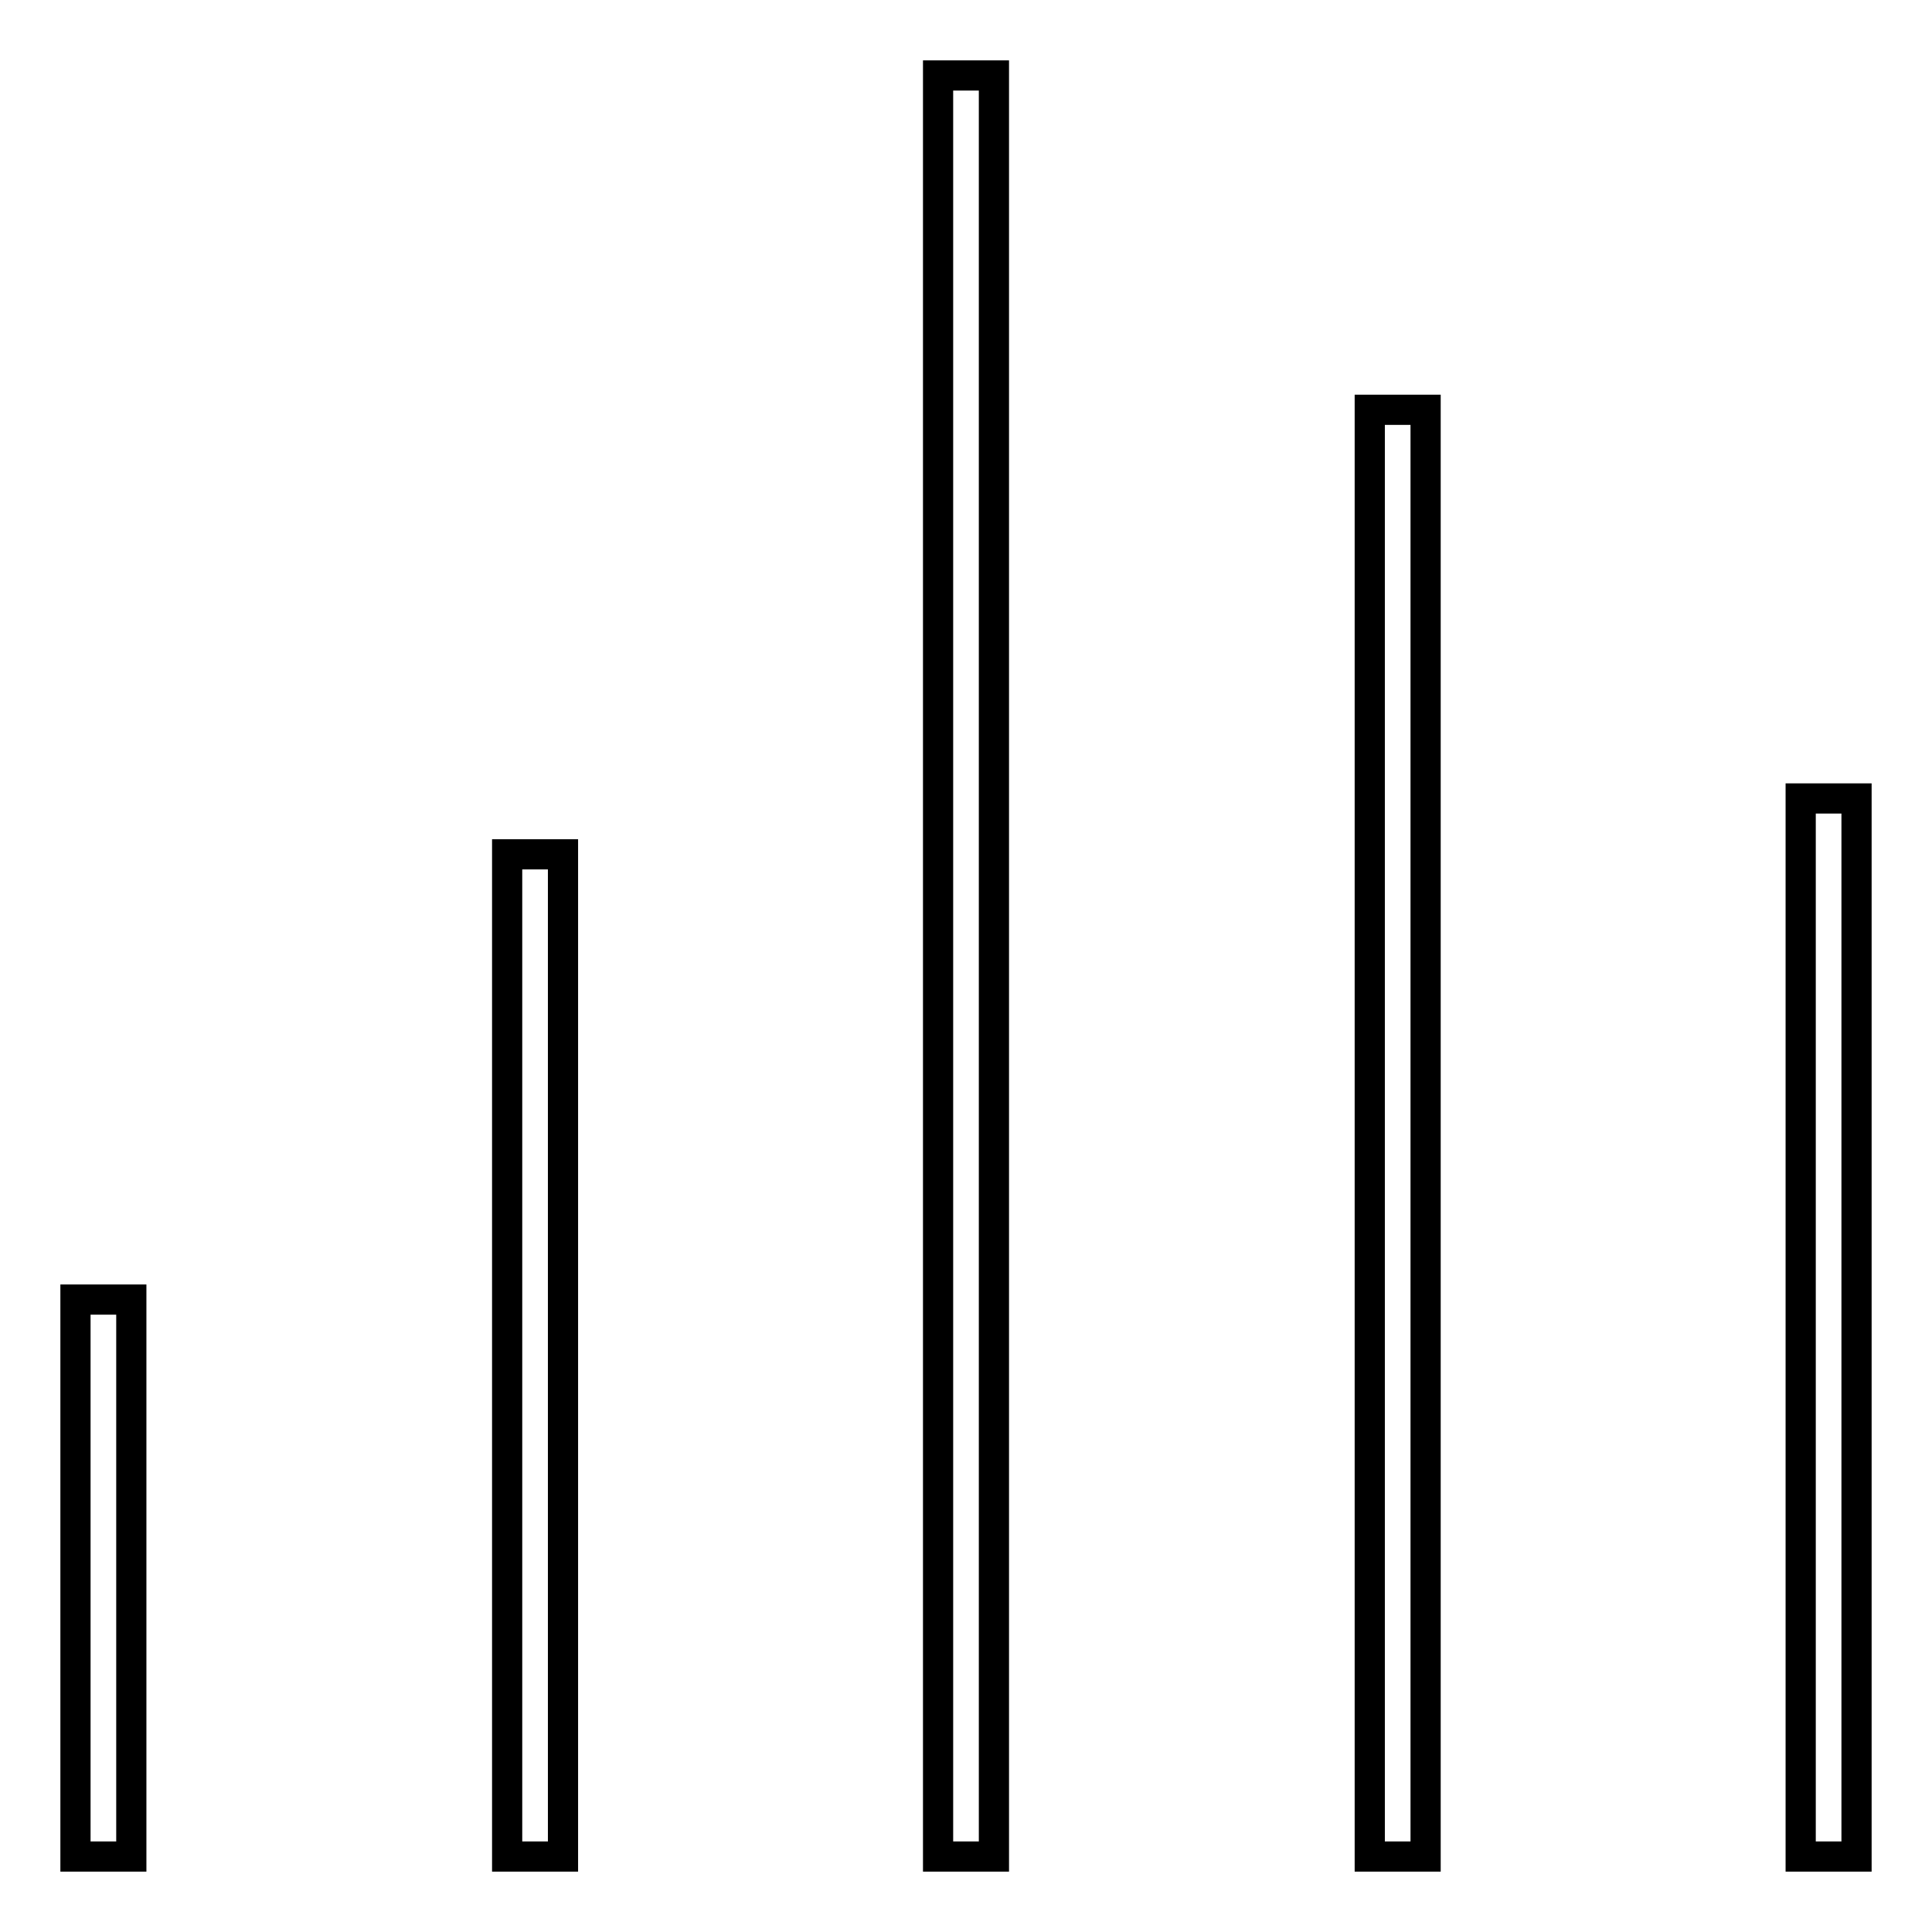
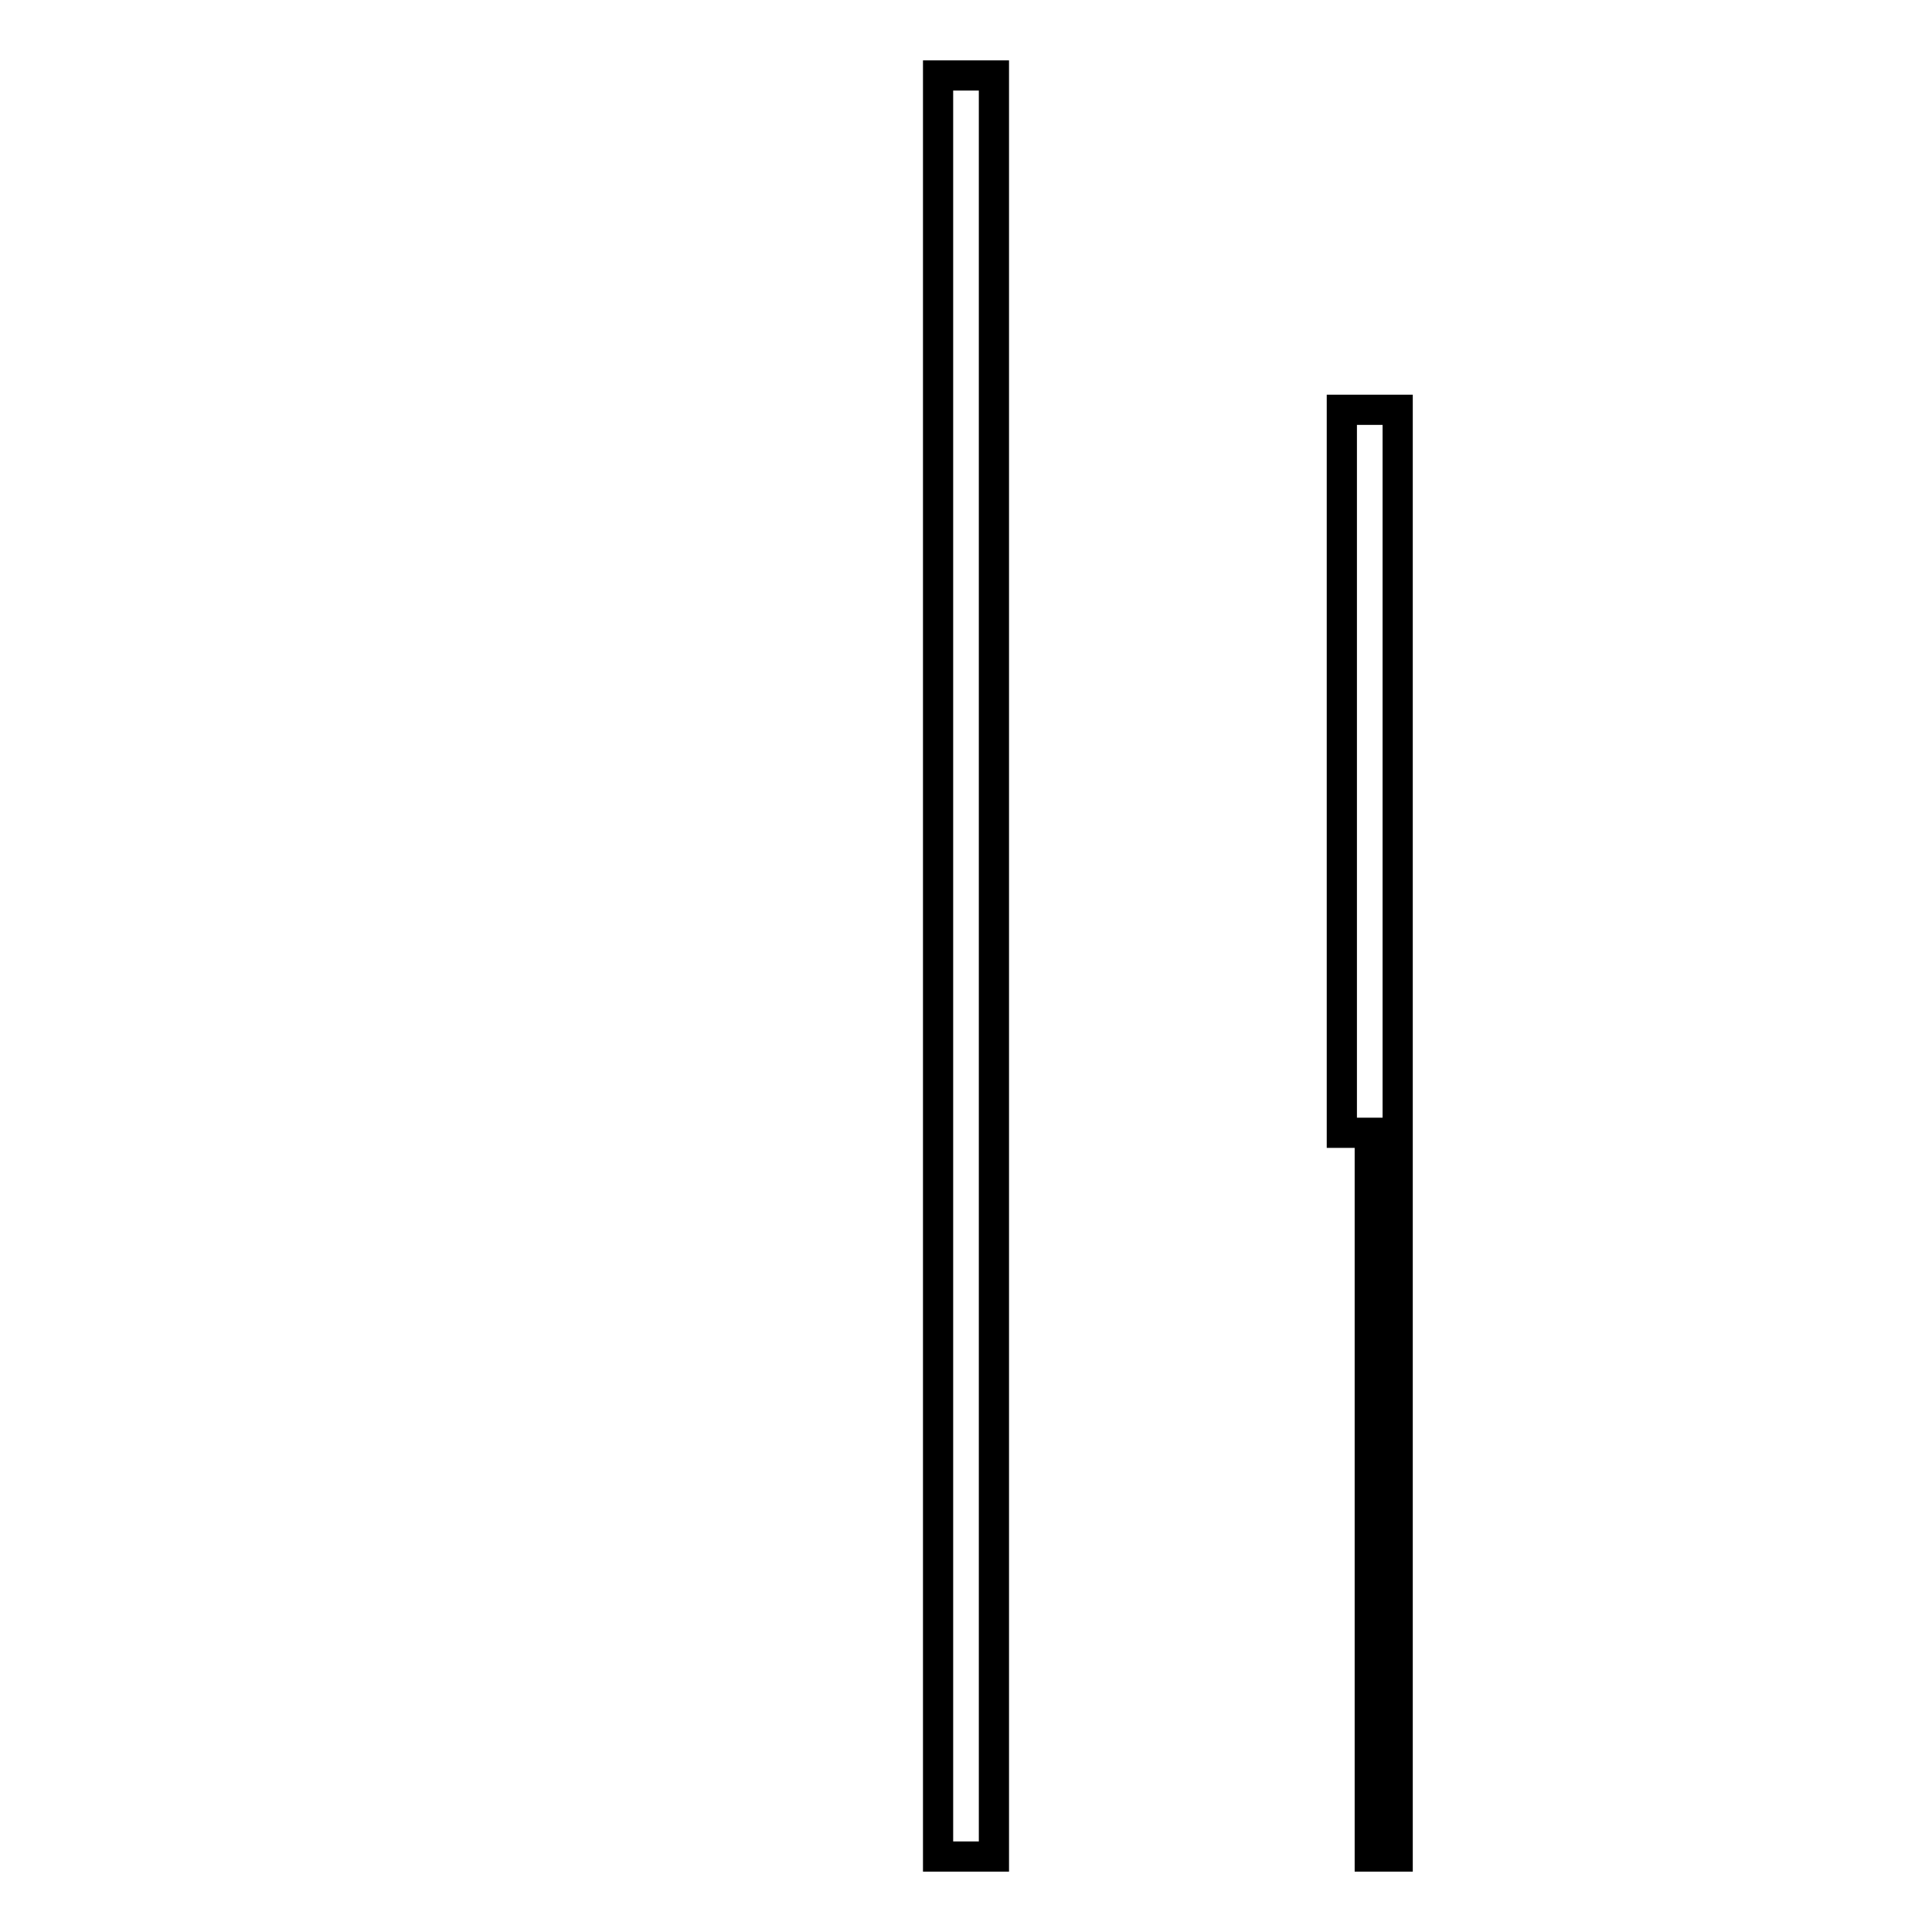
<svg xmlns="http://www.w3.org/2000/svg" version="1.1" x="0px" y="0px" viewBox="0 0 256 256" enable-background="new 0 0 256 256" xml:space="preserve">
  <g>
    <g>
      <g>
        <path stroke-width="4" fill-opacity="0" stroke="#000000" d="M124.3,128v118h3.7h3.7V128V10H128h-3.7V128z" />
-         <path stroke-width="4" fill-opacity="0" stroke="#000000" d="M181.5,150.1V246h3.7h3.7v-95.9V54.3h-3.7h-3.7V150.1z" />
-         <path stroke-width="4" fill-opacity="0" stroke="#000000" d="M238.6,175.9V246h3.7h3.7v-70.1v-70.1h-3.7h-3.7L238.6,175.9L238.6,175.9z" />
-         <path stroke-width="4" fill-opacity="0" stroke="#000000" d="M67.2,179.6V246h3.7h3.7v-66.4v-66.4h-3.7h-3.7V179.6z" />
-         <path stroke-width="4" fill-opacity="0" stroke="#000000" d="M10,209.1V246h3.7h3.7v-36.9v-36.9h-3.7H10V209.1z" />
+         <path stroke-width="4" fill-opacity="0" stroke="#000000" d="M181.5,150.1V246h3.7v-95.9V54.3h-3.7h-3.7V150.1z" />
      </g>
    </g>
  </g>
</svg>